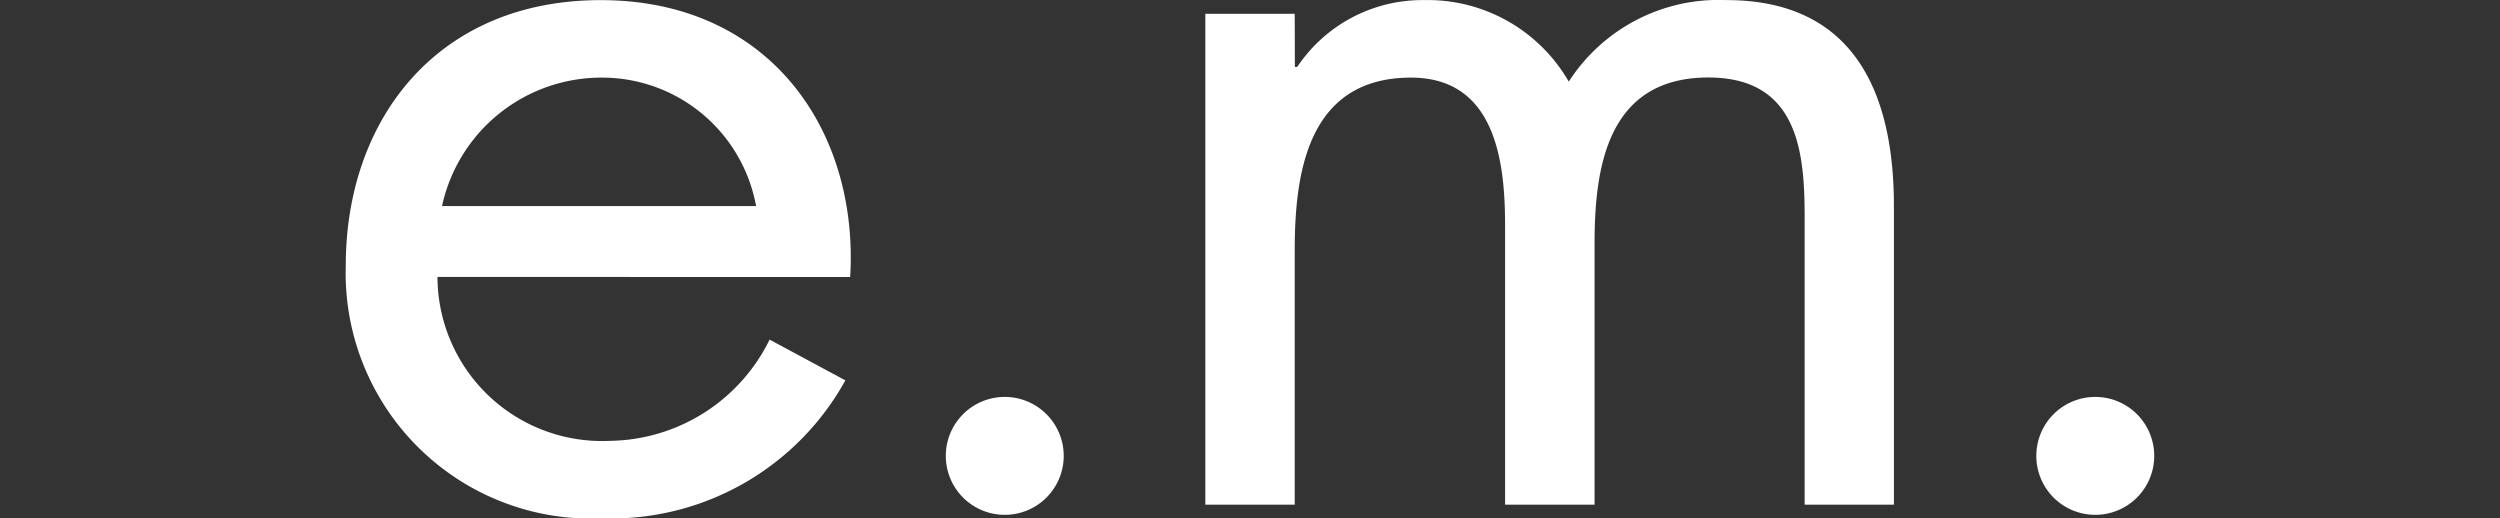
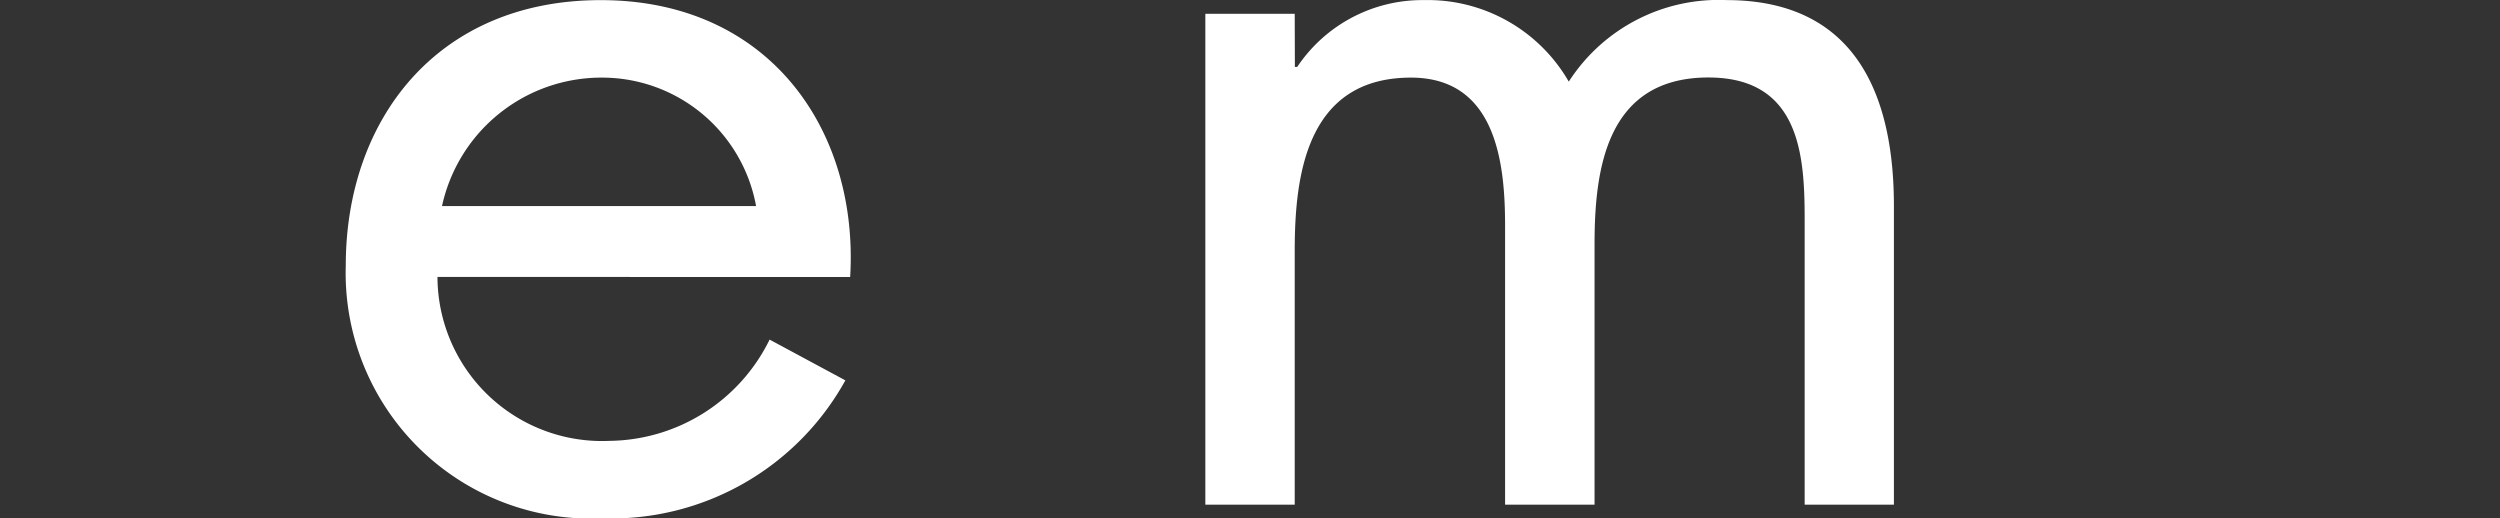
<svg xmlns="http://www.w3.org/2000/svg" width="79.72" height="16.528" viewBox="0 0 79.72 16.528">
  <rect x="0" y="0" width="79.72" height="16.528" fill="#333333" stroke="none" />
  <g id="グループ_26425" data-name="グループ 26425" transform="translate(3 -10391.795)">
    <g id="グループ_21293" data-name="グループ 21293" transform="translate(8.026 10391.799)">
      <path id="パス_54" data-name="パス 54" d="M79.385,6.566a5.2,5.2,0,0,1,5.1-4.095A4.992,4.992,0,0,1,89.4,6.566ZM92.4,8.829C92.681,4.165,89.836,0,84.447,0c-5.238,0-8.131,3.836-8.131,8.461a7.831,7.831,0,0,0,8.2,8.064,8.528,8.528,0,0,0,7.731-4.4l-2.416-1.3a5.756,5.756,0,0,1-5.1,3.229,5.249,5.249,0,0,1-5.491-5.227Z" transform="translate(-76.316)" fill="#fff" />
      <path id="パス_55" data-name="パス 55" d="M146.759,2.132h.074A4.8,4.8,0,0,1,150.864,0a5.194,5.194,0,0,1,4.629,2.6A5.681,5.681,0,0,1,160.518,0c4.281,0,5.343,3.267,5.343,6.565V16.09h-2.846v-9.1c0-2.027-.144-4.522-3.069-4.522-3.274,0-3.631,2.959-3.631,5.328V16.09h-2.853V7.2c0-1.936-.255-4.728-3-4.728-3.351,0-3.708,3.153-3.708,5.527V16.09h-2.85V.437h2.85Z" transform="translate(-116.494 -0.001)" fill="#fff" />
-       <path id="パス_56" data-name="パス 56" d="M127.249,33.076a1.88,1.88,0,1,1-1.88-1.88,1.881,1.881,0,0,1,1.88,1.88" transform="translate(-104.355 -18.543)" fill="#fff" />
-       <path id="パス_57" data-name="パス 57" d="M212.988,33.076a1.88,1.88,0,1,1-1.88-1.88,1.88,1.88,0,0,1,1.88,1.88" transform="translate(-155.32 -18.543)" fill="#fff" />
    </g>
    <rect id="長方形_24966" data-name="長方形 24966" width="79.72" height="16.52" transform="translate(-3 10391.795)" fill="none" />
  </g>
</svg>